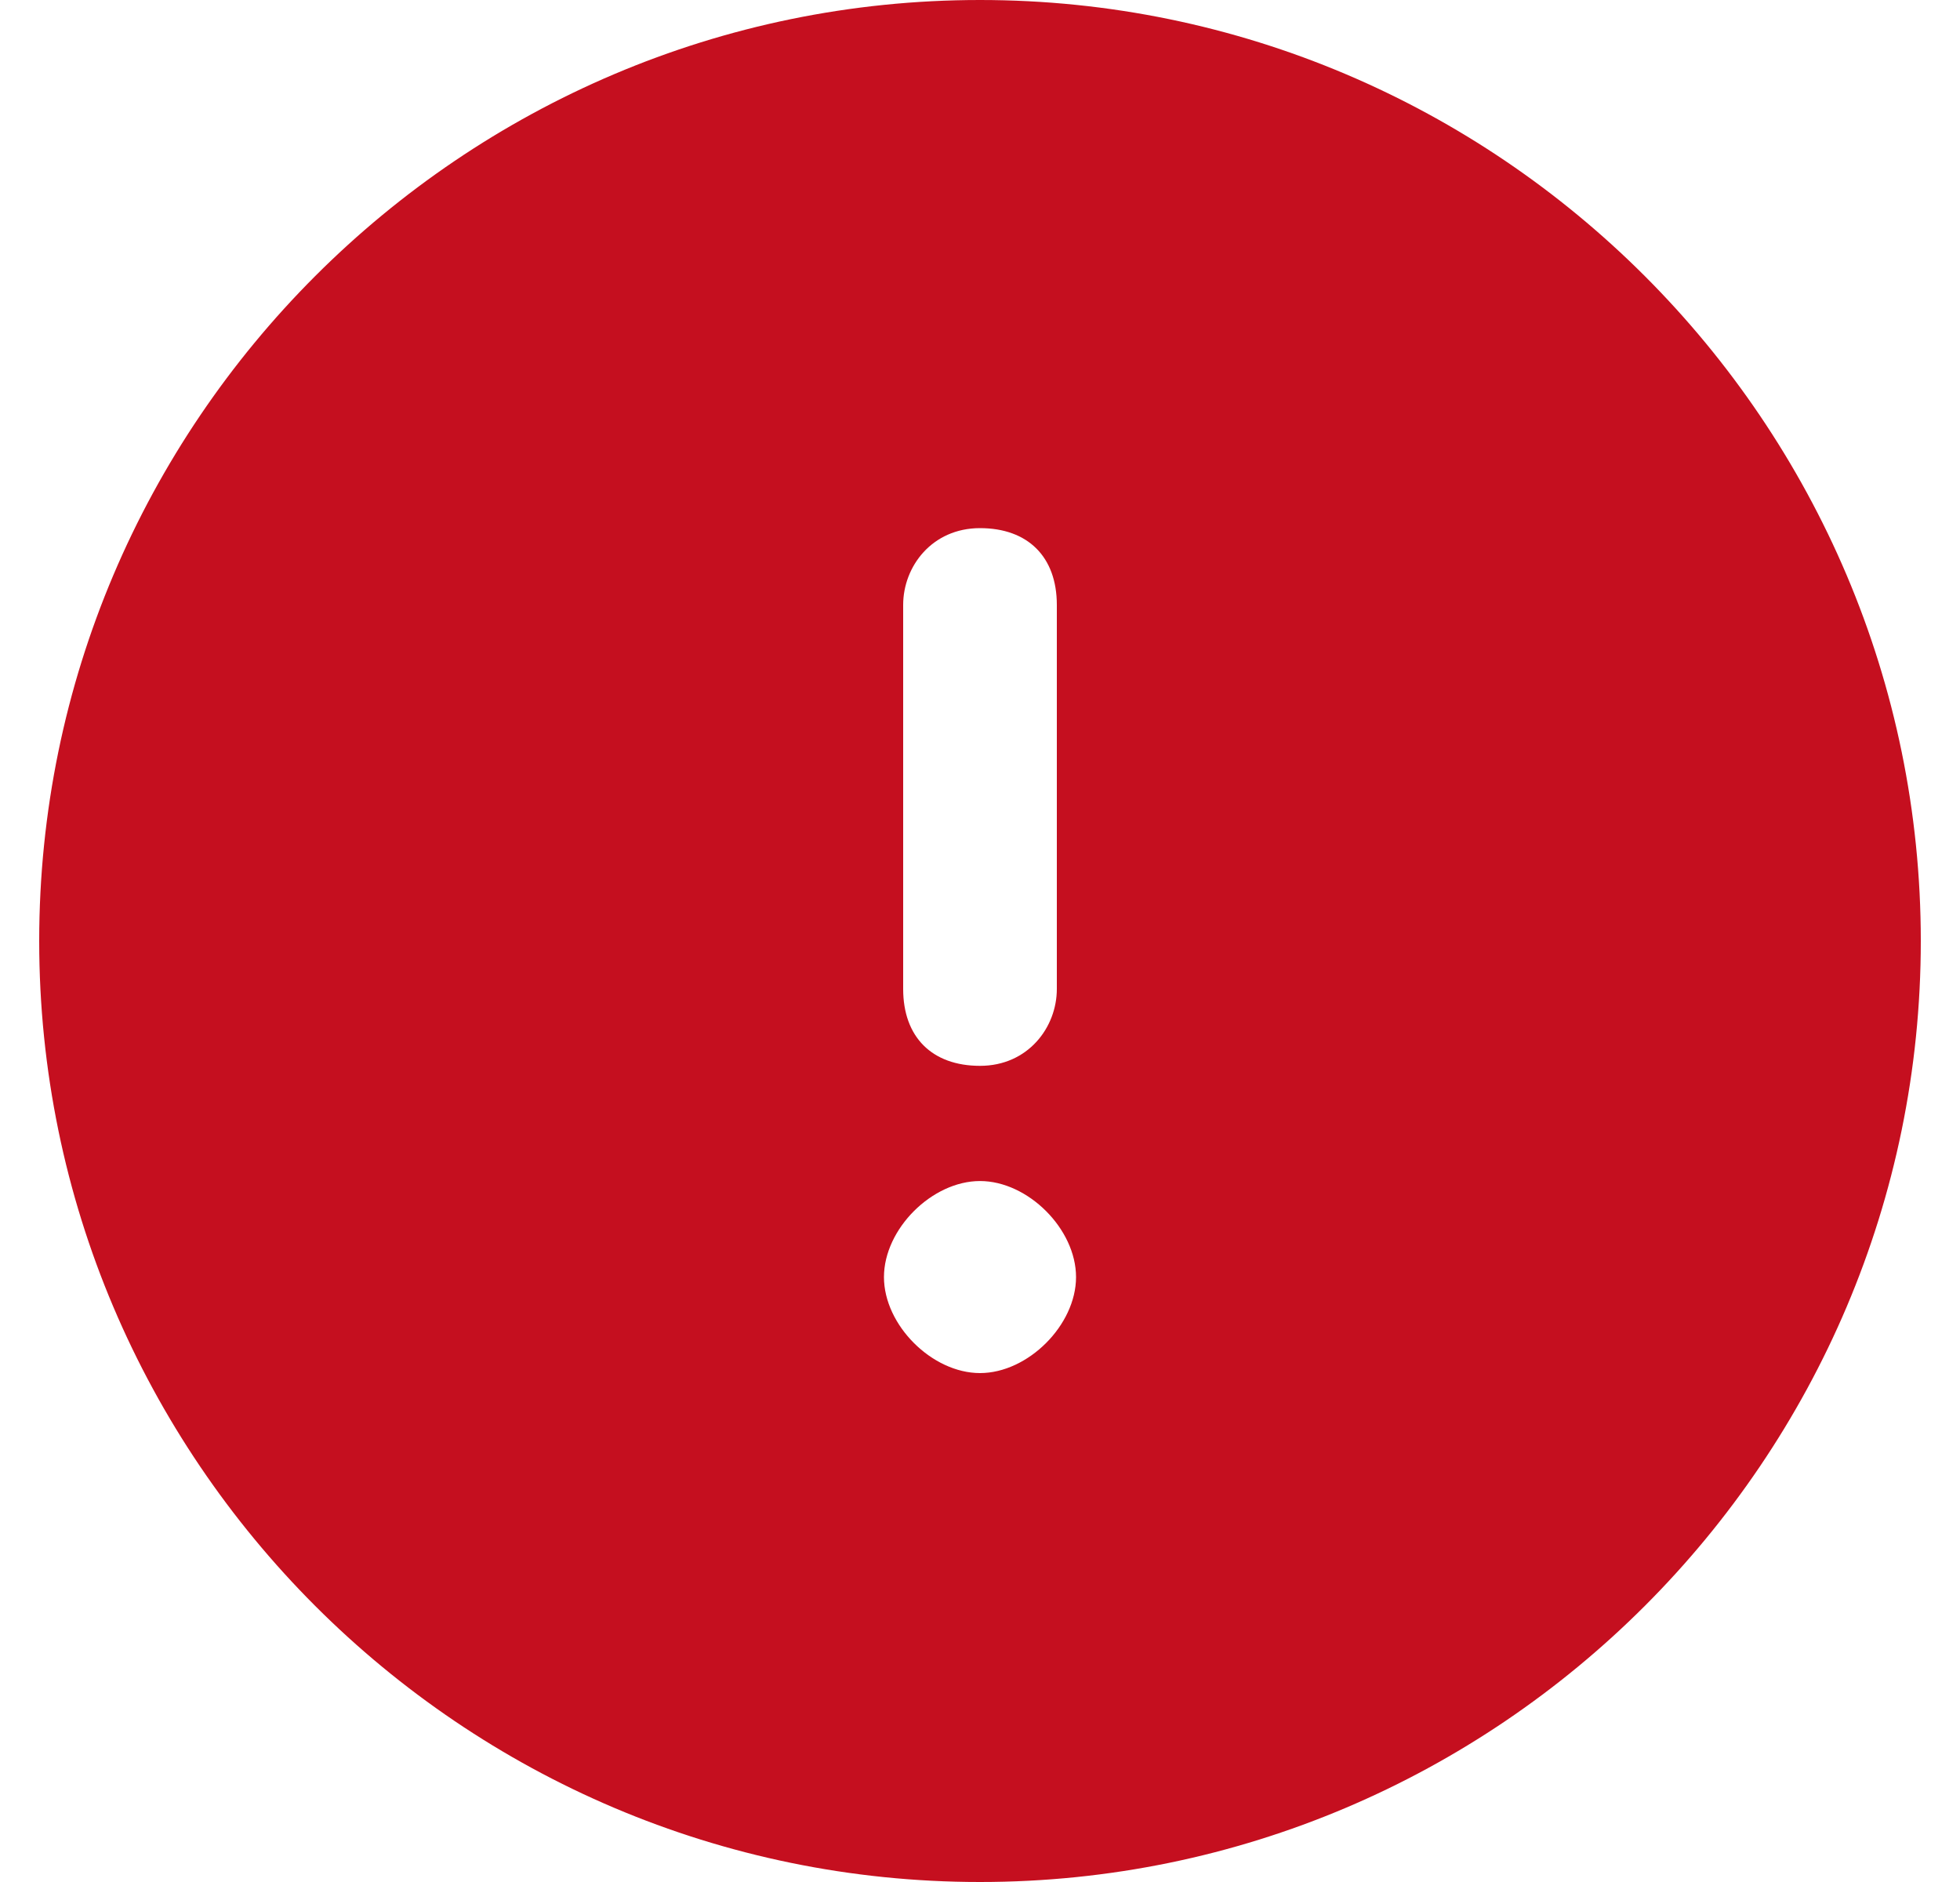
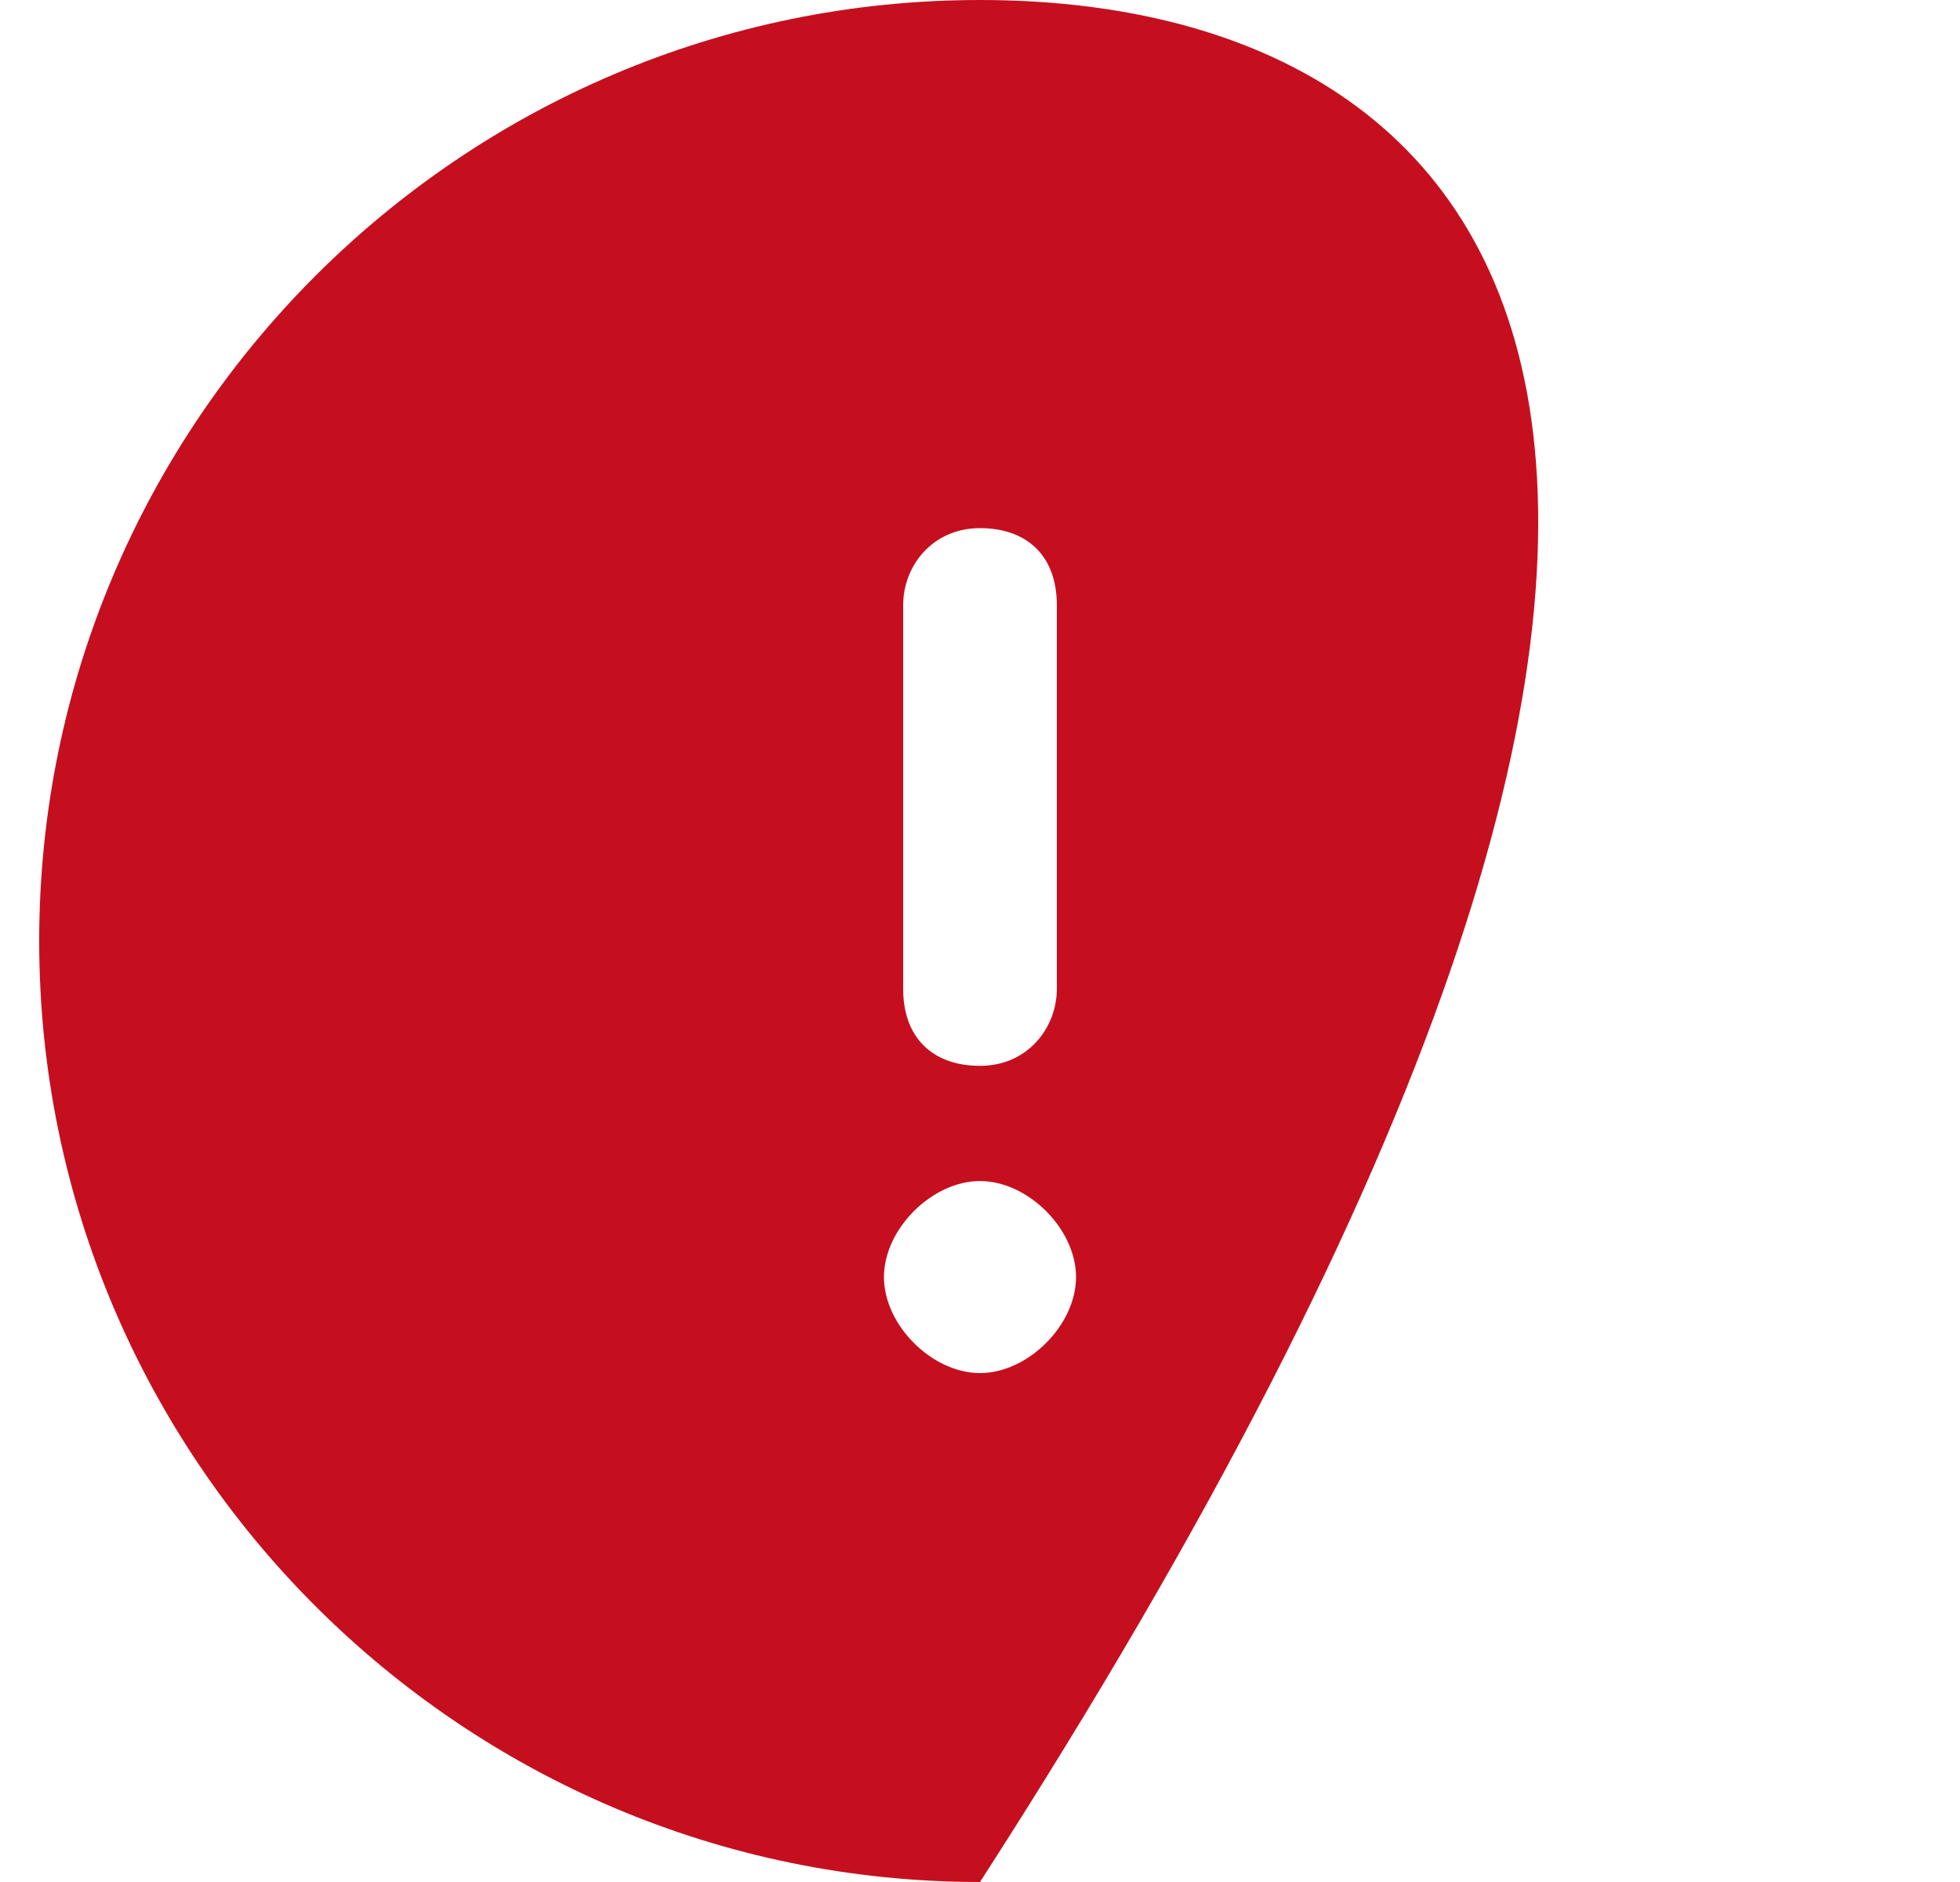
<svg xmlns="http://www.w3.org/2000/svg" width="25" height="24" viewBox="0 0 25 24" fill="none">
-   <path d="M12.5 0C5.888 0 0.5 5.388 0.5 12C0.5 18.612 5.888 24 12.5 24C19.112 24 24.5 18.612 24.5 12C24.5 5.388 19.112 0 12.5 0ZM11.52 7.714C11.52 7.224 11.888 6.735 12.5 6.735C13.112 6.735 13.48 7.102 13.48 7.714V12.612C13.48 13.102 13.112 13.592 12.5 13.592C11.888 13.592 11.52 13.225 11.52 12.612V7.714ZM12.5 17.51C11.888 17.51 11.275 16.898 11.275 16.286C11.275 15.673 11.888 15.061 12.5 15.061C13.112 15.061 13.725 15.673 13.725 16.286C13.725 16.898 13.112 17.51 12.5 17.51Z" fill="#C50F1F" />
+   <path d="M12.5 0C5.888 0 0.5 5.388 0.5 12C0.5 18.612 5.888 24 12.5 24C24.5 5.388 19.112 0 12.5 0ZM11.52 7.714C11.52 7.224 11.888 6.735 12.5 6.735C13.112 6.735 13.48 7.102 13.48 7.714V12.612C13.48 13.102 13.112 13.592 12.5 13.592C11.888 13.592 11.52 13.225 11.52 12.612V7.714ZM12.5 17.51C11.888 17.51 11.275 16.898 11.275 16.286C11.275 15.673 11.888 15.061 12.5 15.061C13.112 15.061 13.725 15.673 13.725 16.286C13.725 16.898 13.112 17.51 12.5 17.51Z" fill="#C50F1F" />
</svg>